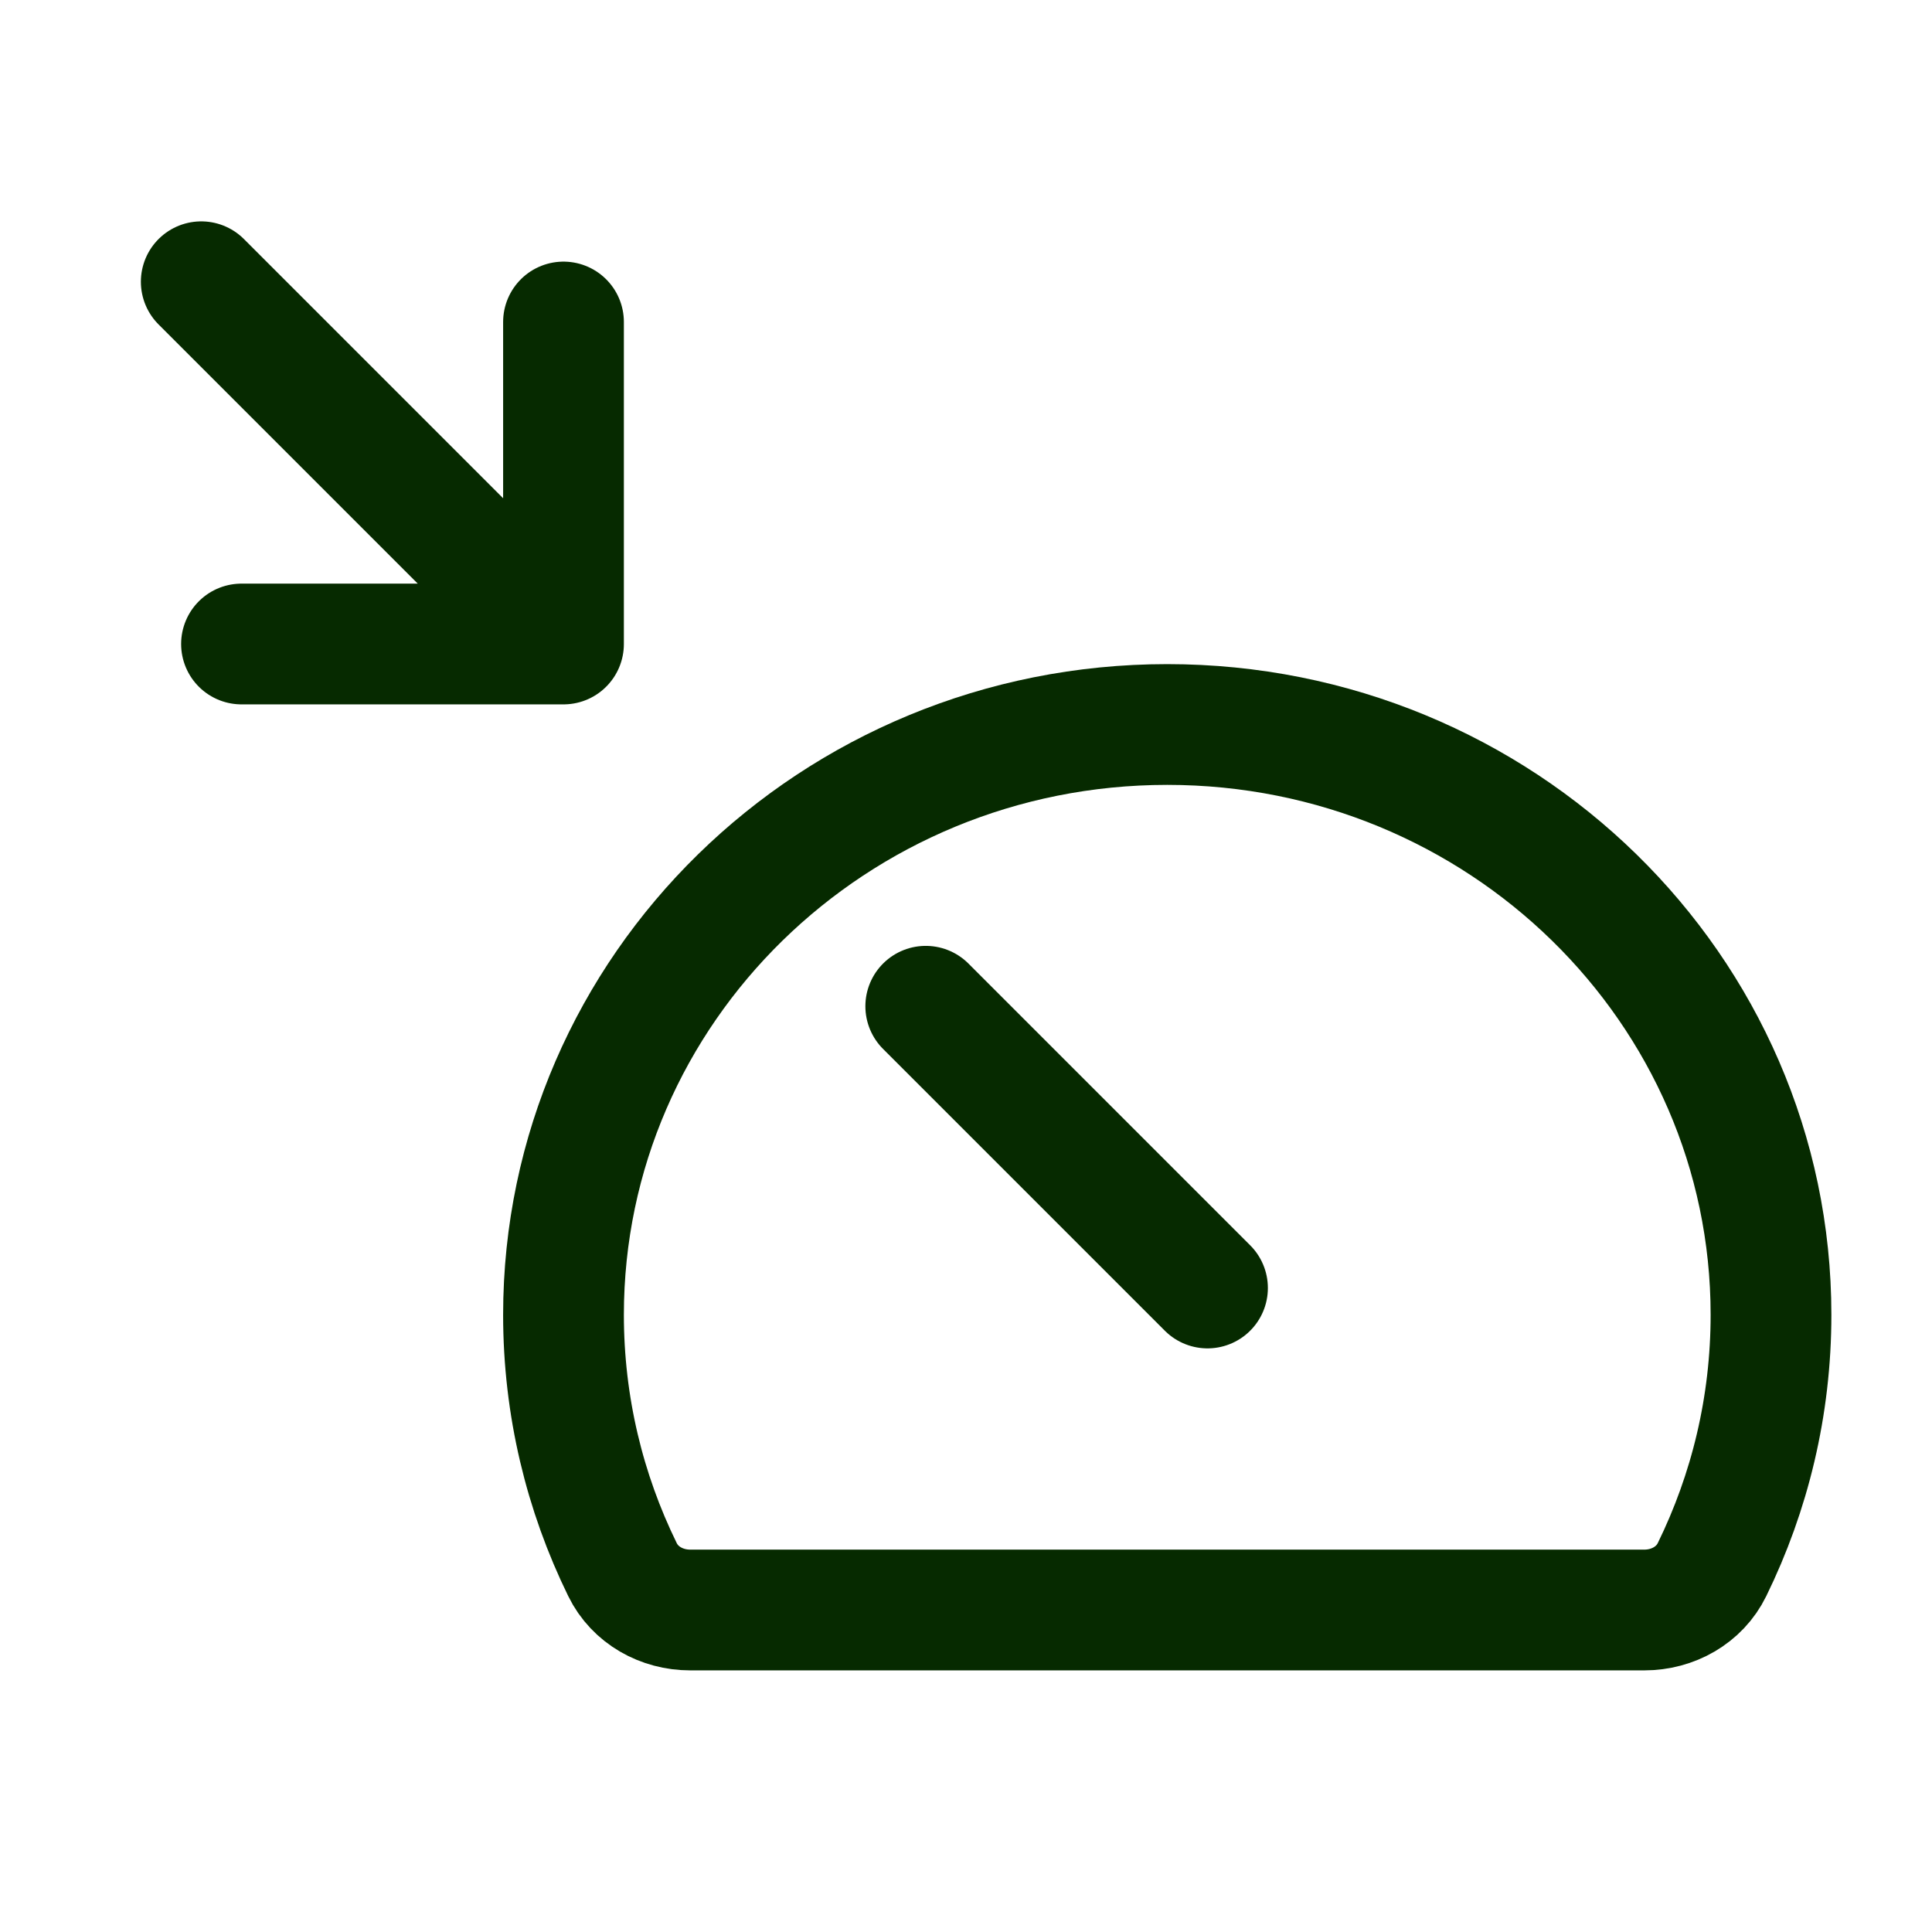
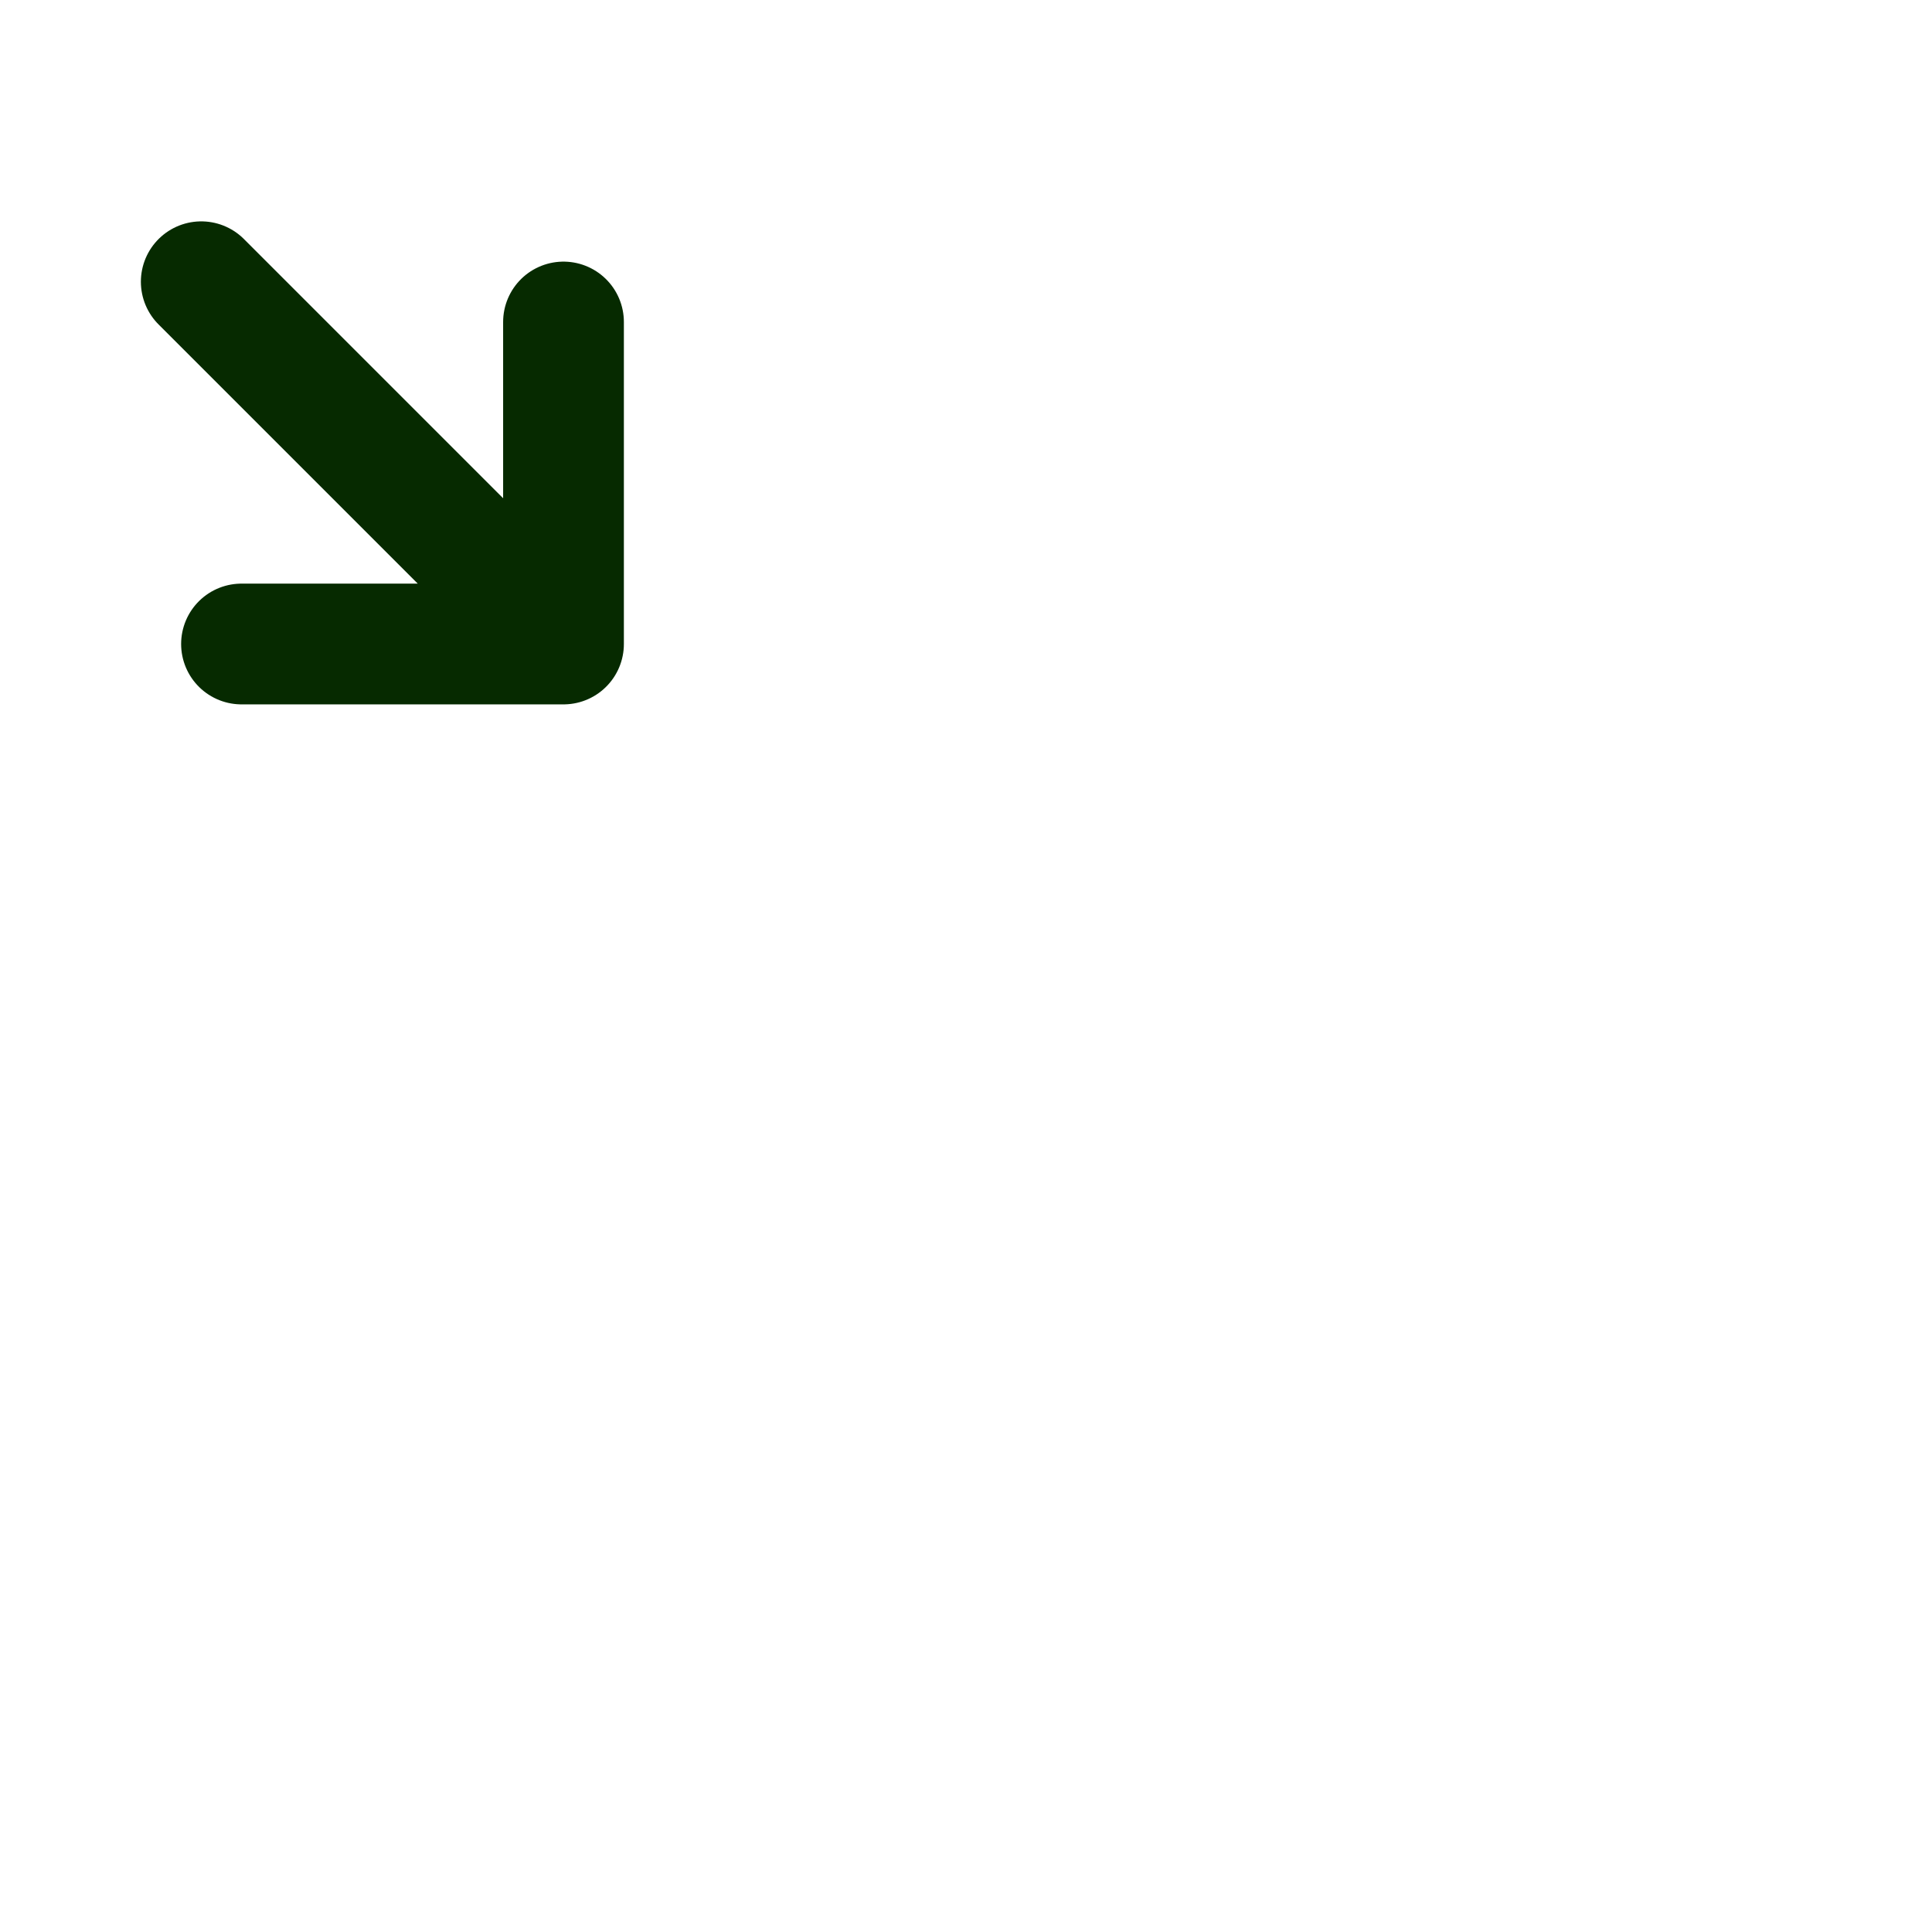
<svg xmlns="http://www.w3.org/2000/svg" width="36" height="36" viewBox="0 0 36 36" fill="none">
  <g id="meter-arrow-down-right">
    <path id="Vector" d="M3.75 5.25L10.5 12M10.5 12L10.5 6M10.5 12L4.5 12" stroke="#062A00" stroke-width="2.25" stroke-linecap="round" stroke-linejoin="round" />
-     <path id="Vector_2" d="M22.5 24L17.25 18.75" stroke="#062A00" stroke-width="2.25" stroke-linecap="round" stroke-linejoin="round" />
-     <path id="Ellipse 1" d="M21.75 13.5C15.537 13.5 10.5 18.425 10.5 24.5C10.5 26.2 10.895 27.81 11.599 29.247C11.832 29.724 12.33 30 12.861 30H30.64C31.17 30 31.668 29.724 31.901 29.247C32.605 27.81 33 26.2 33 24.5C33 18.425 27.963 13.5 21.75 13.5Z" stroke="#062A00" stroke-width="2.25" />
  </g>
</svg>